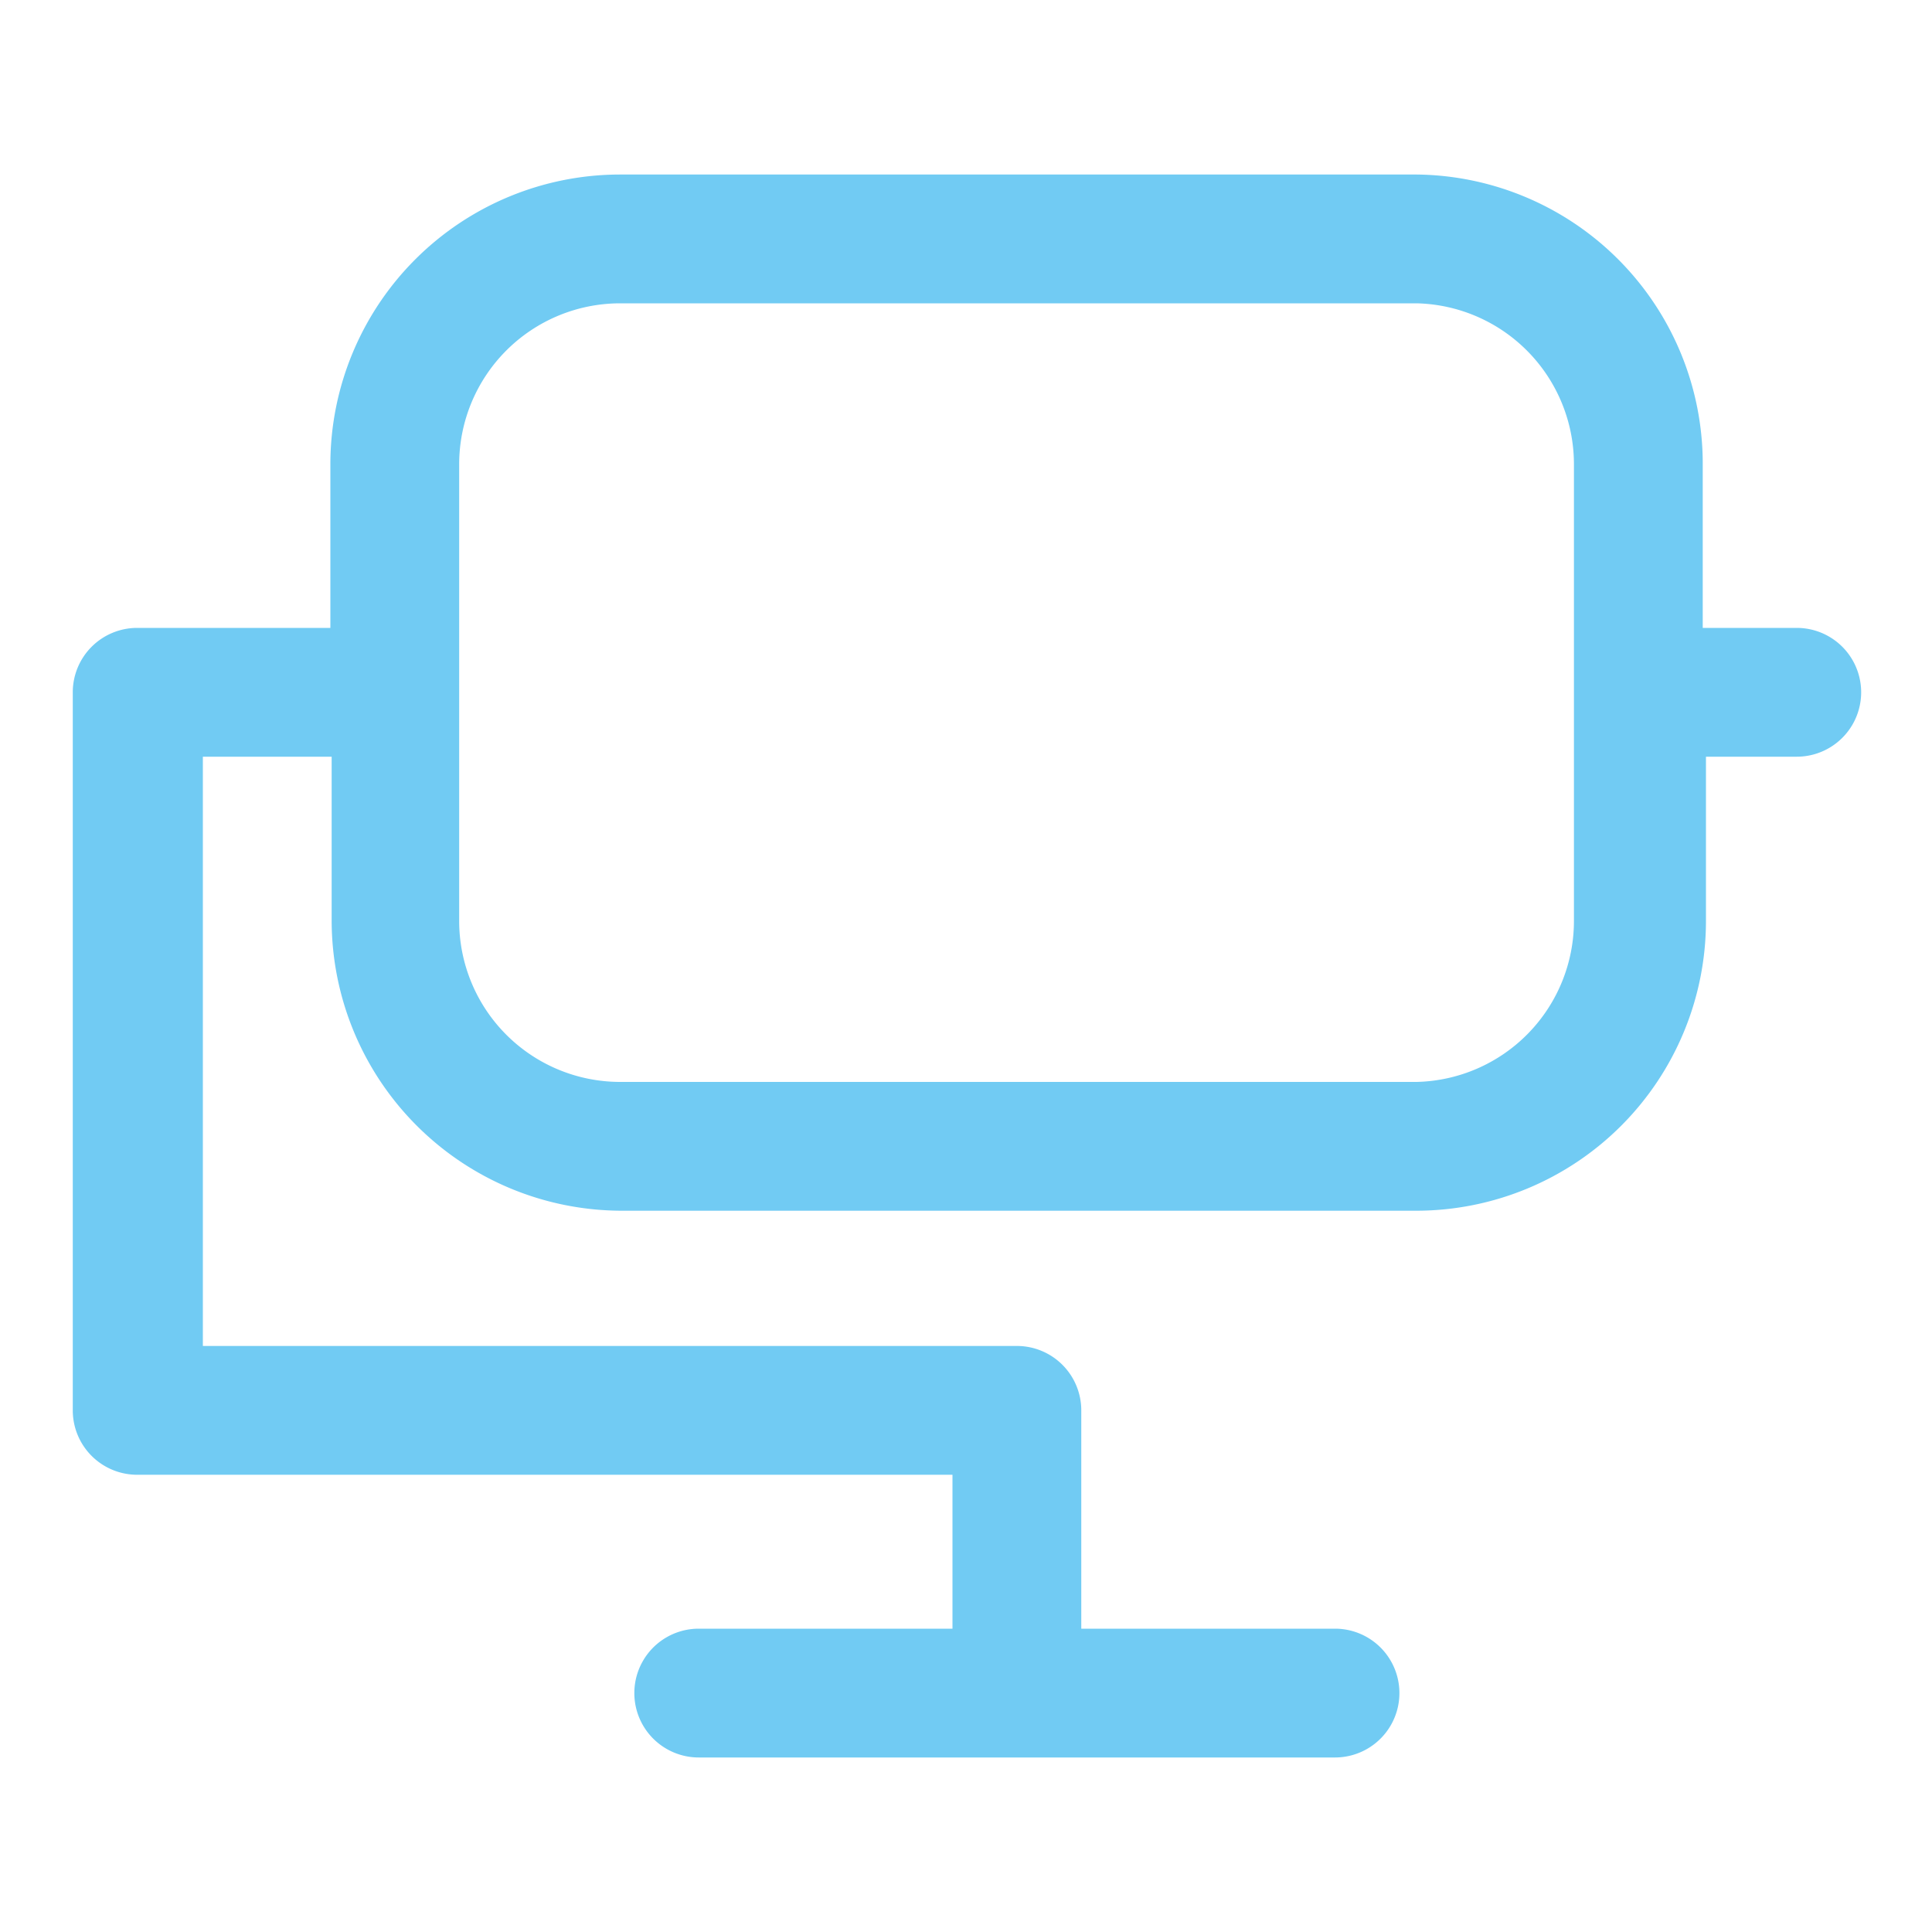
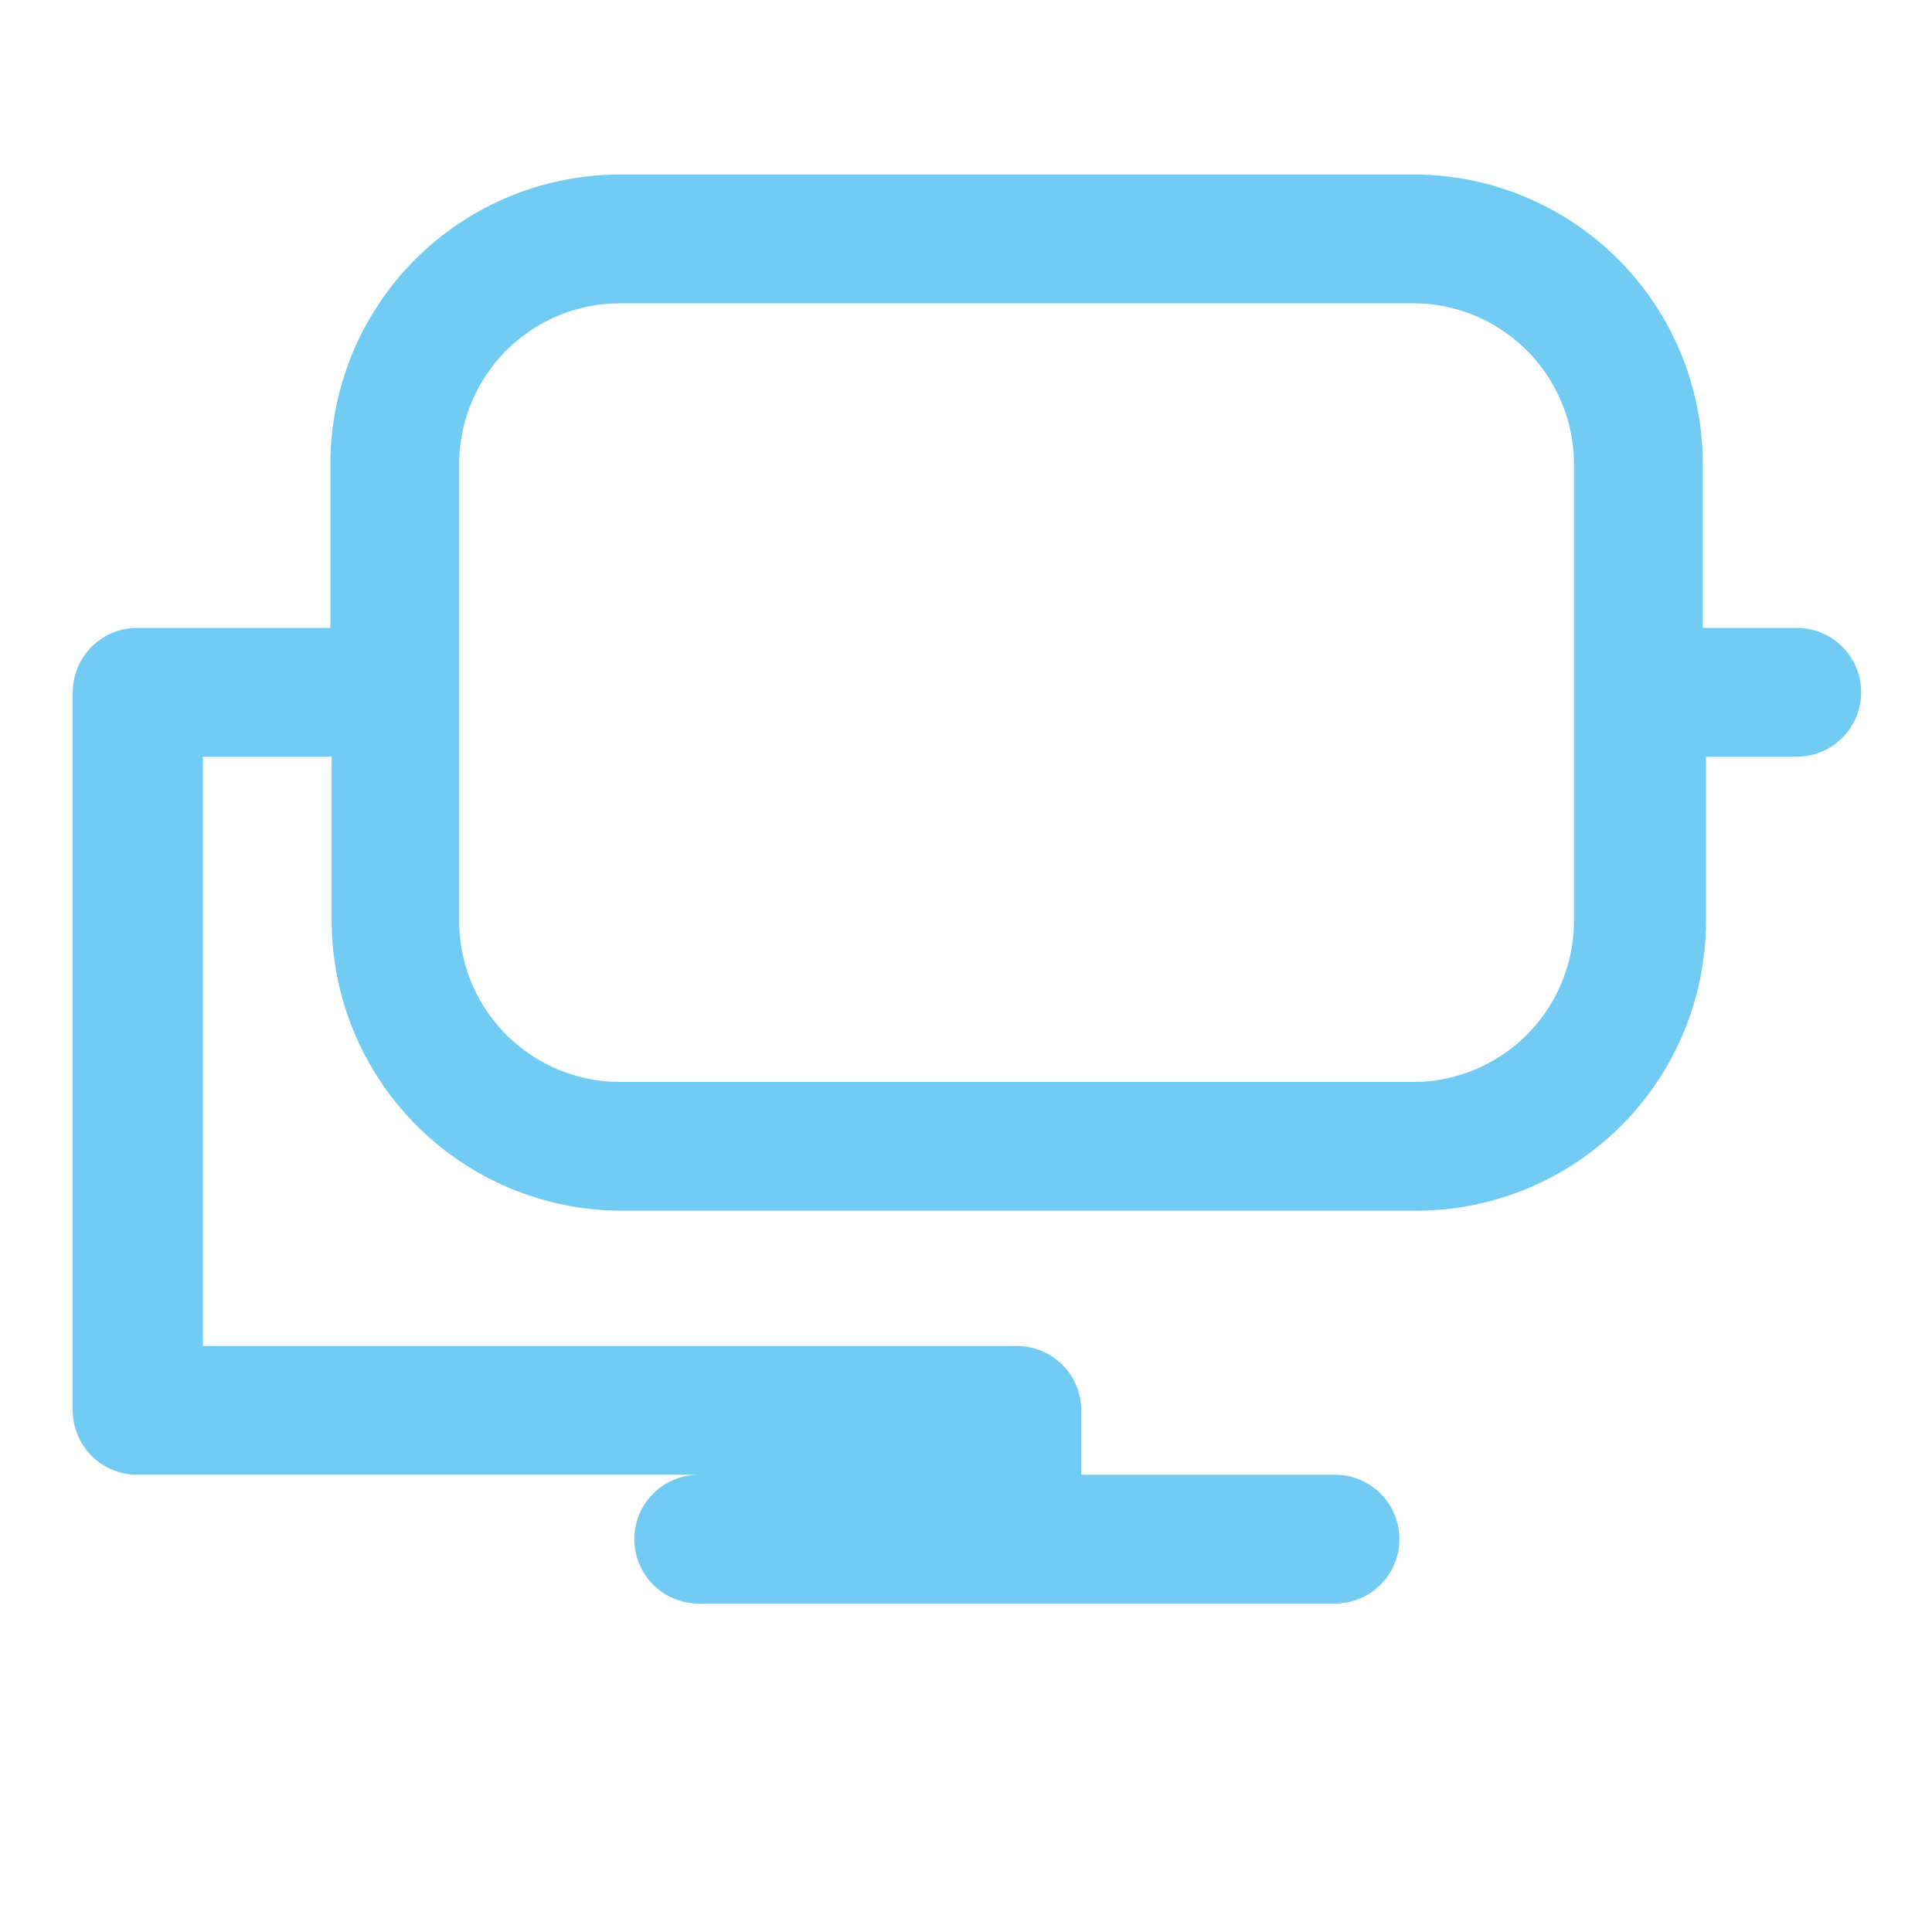
<svg xmlns="http://www.w3.org/2000/svg" id="Ebene_1" data-name="Ebene 1" viewBox="0 0 30 30">
  <defs>
    <style>.cls-1{fill:#71cbf3;}</style>
  </defs>
-   <path class="cls-1" d="M27.85,9.75H26.44V7.2A4.49,4.49,0,0,0,22,2.71H9.63A4.5,4.5,0,0,0,5.13,7.2V9.75h-3a1,1,0,0,0-1,1V21.9a1,1,0,0,0,1,1H14.79v2.39H10.85a1,1,0,0,0,0,2h9.88a1,1,0,0,0,0-2H16.79V21.9a1,1,0,0,0-1-1H3.15V11.75h2V14.3a4.51,4.51,0,0,0,4.5,4.5H22a4.5,4.5,0,0,0,4.49-4.5V11.75h1.41a1,1,0,0,0,0-2ZM24.44,14.3A2.5,2.5,0,0,1,22,16.8H9.63a2.5,2.5,0,0,1-2.5-2.5V7.2a2.5,2.5,0,0,1,2.5-2.49H22A2.5,2.5,0,0,1,24.44,7.2Z" />
+   <path class="cls-1" d="M27.85,9.75H26.44V7.2A4.49,4.49,0,0,0,22,2.71H9.63A4.5,4.5,0,0,0,5.13,7.2V9.75h-3a1,1,0,0,0-1,1V21.9a1,1,0,0,0,1,1H14.79H10.85a1,1,0,0,0,0,2h9.88a1,1,0,0,0,0-2H16.79V21.9a1,1,0,0,0-1-1H3.15V11.75h2V14.3a4.51,4.51,0,0,0,4.5,4.5H22a4.5,4.5,0,0,0,4.49-4.5V11.75h1.41a1,1,0,0,0,0-2ZM24.44,14.3A2.5,2.5,0,0,1,22,16.8H9.63a2.5,2.5,0,0,1-2.5-2.5V7.2a2.5,2.5,0,0,1,2.5-2.49H22A2.5,2.5,0,0,1,24.44,7.2Z" />
</svg>